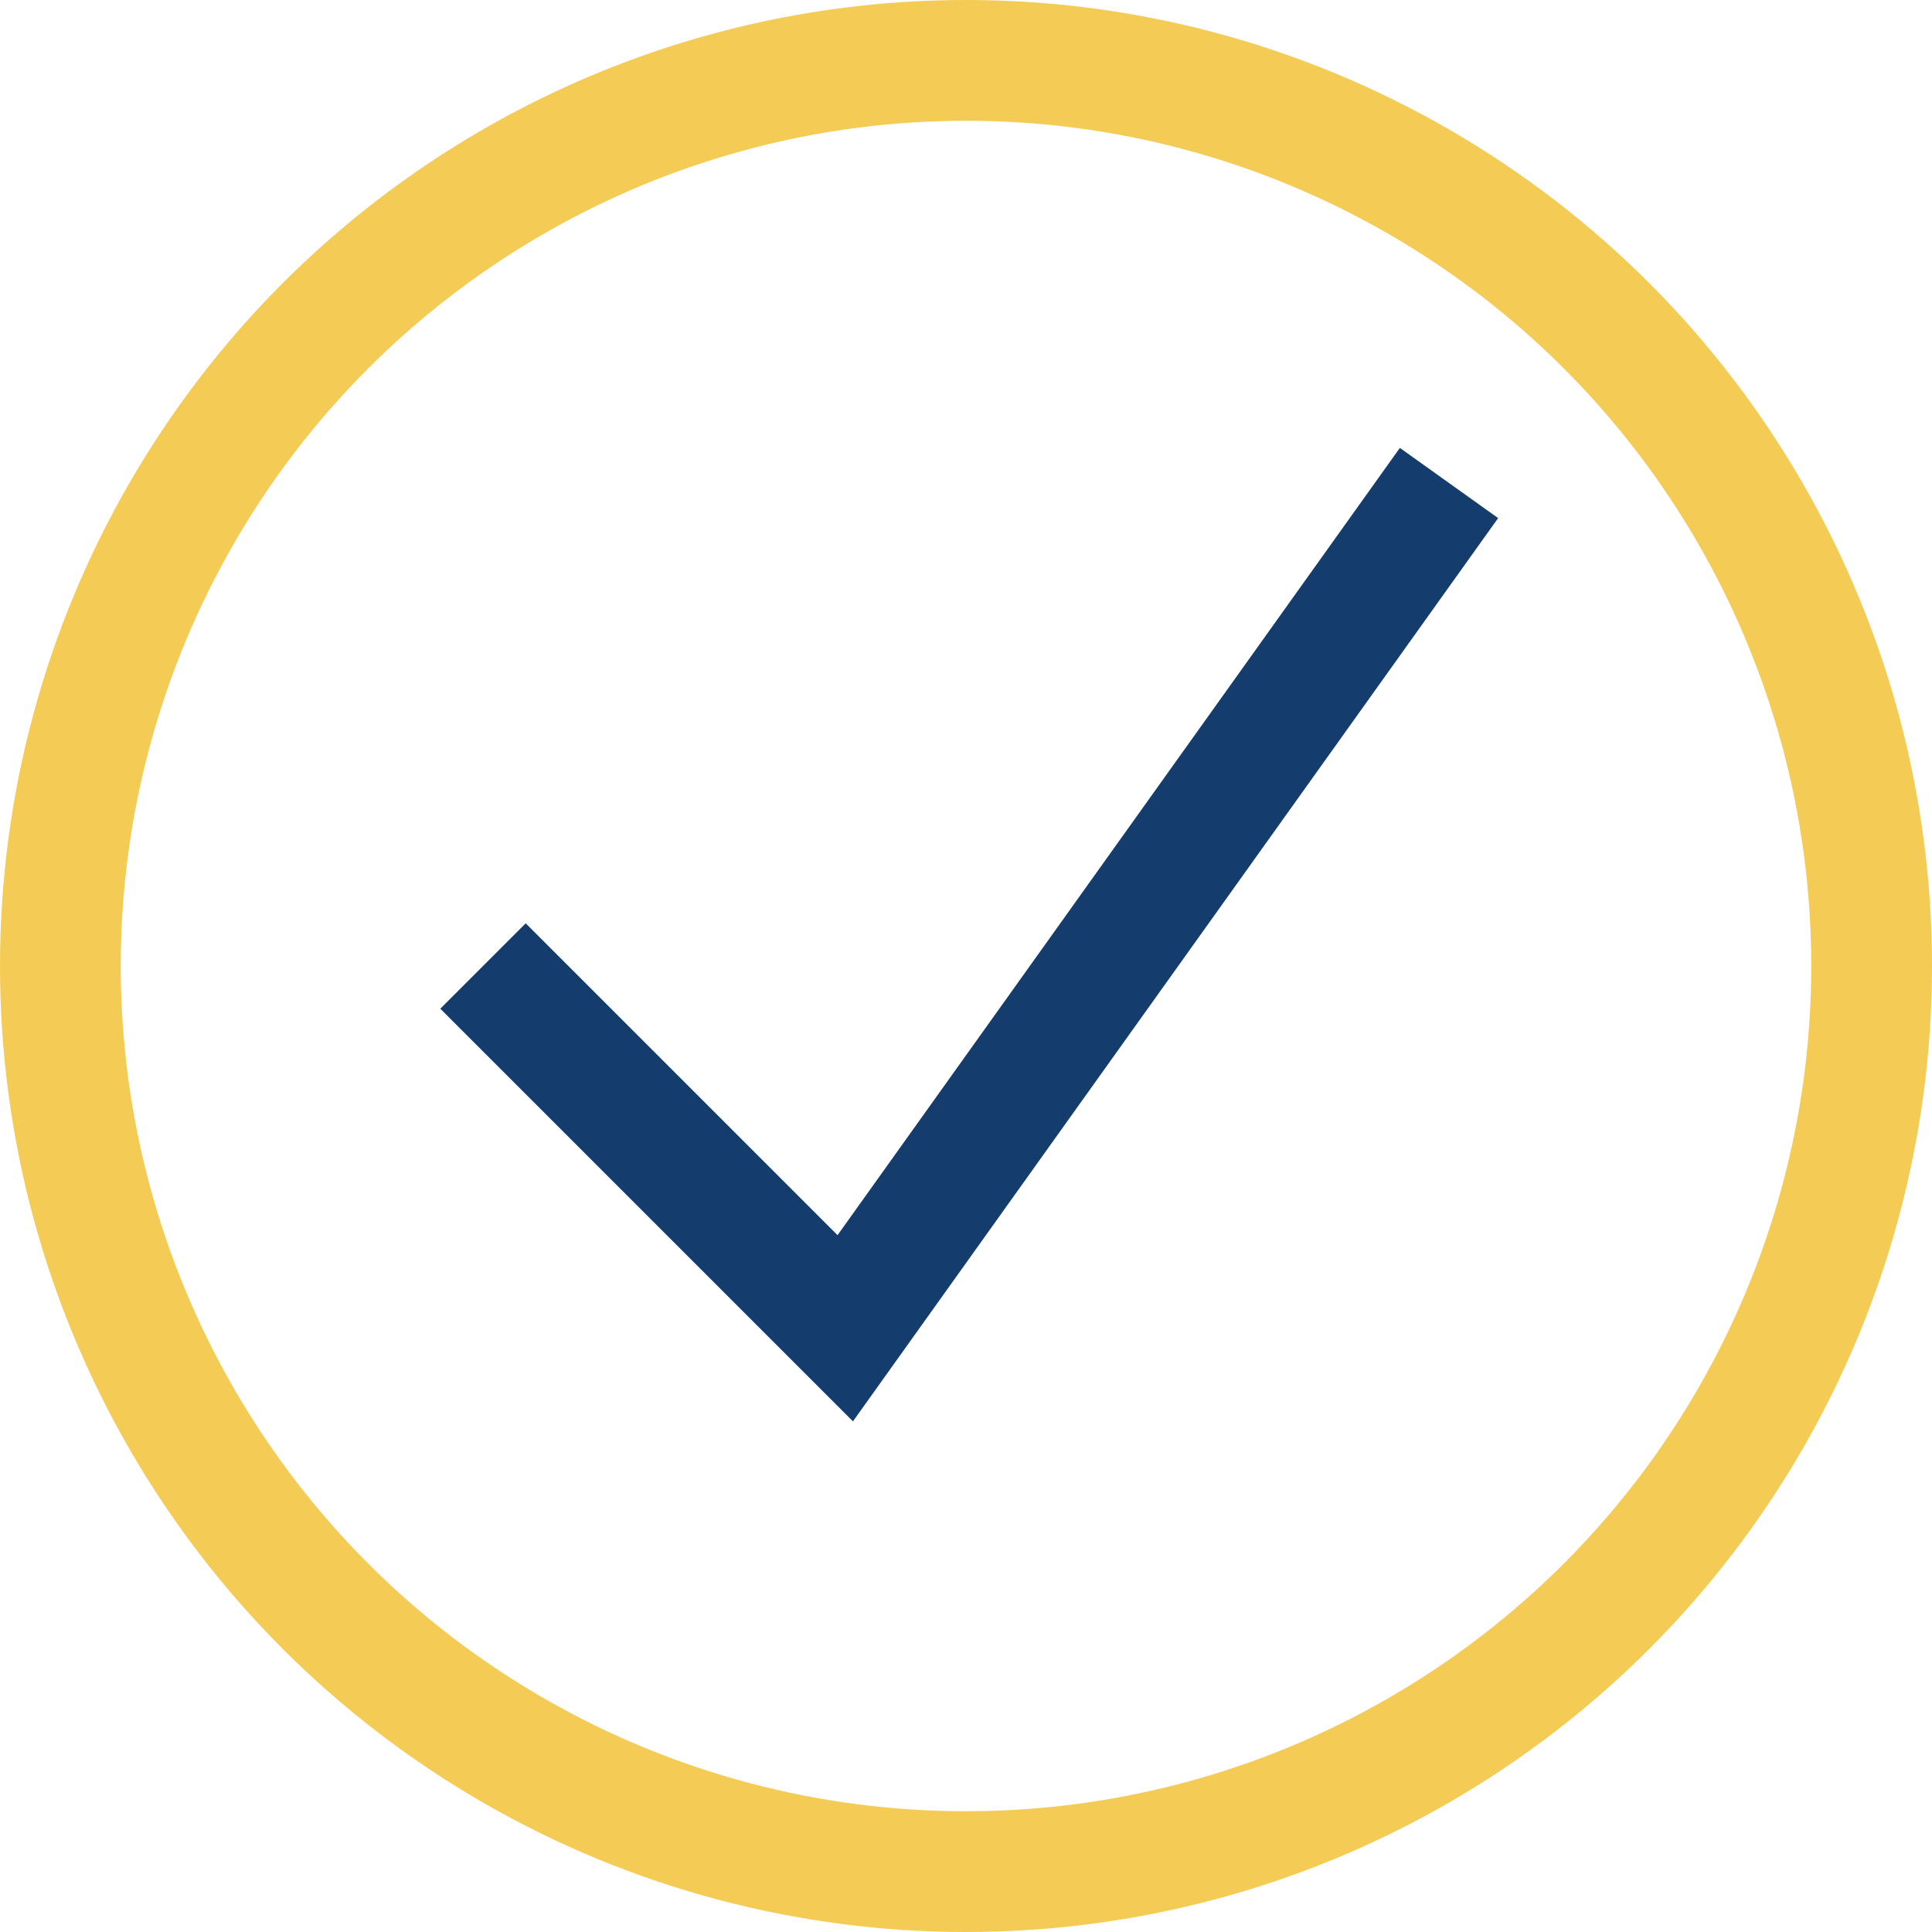
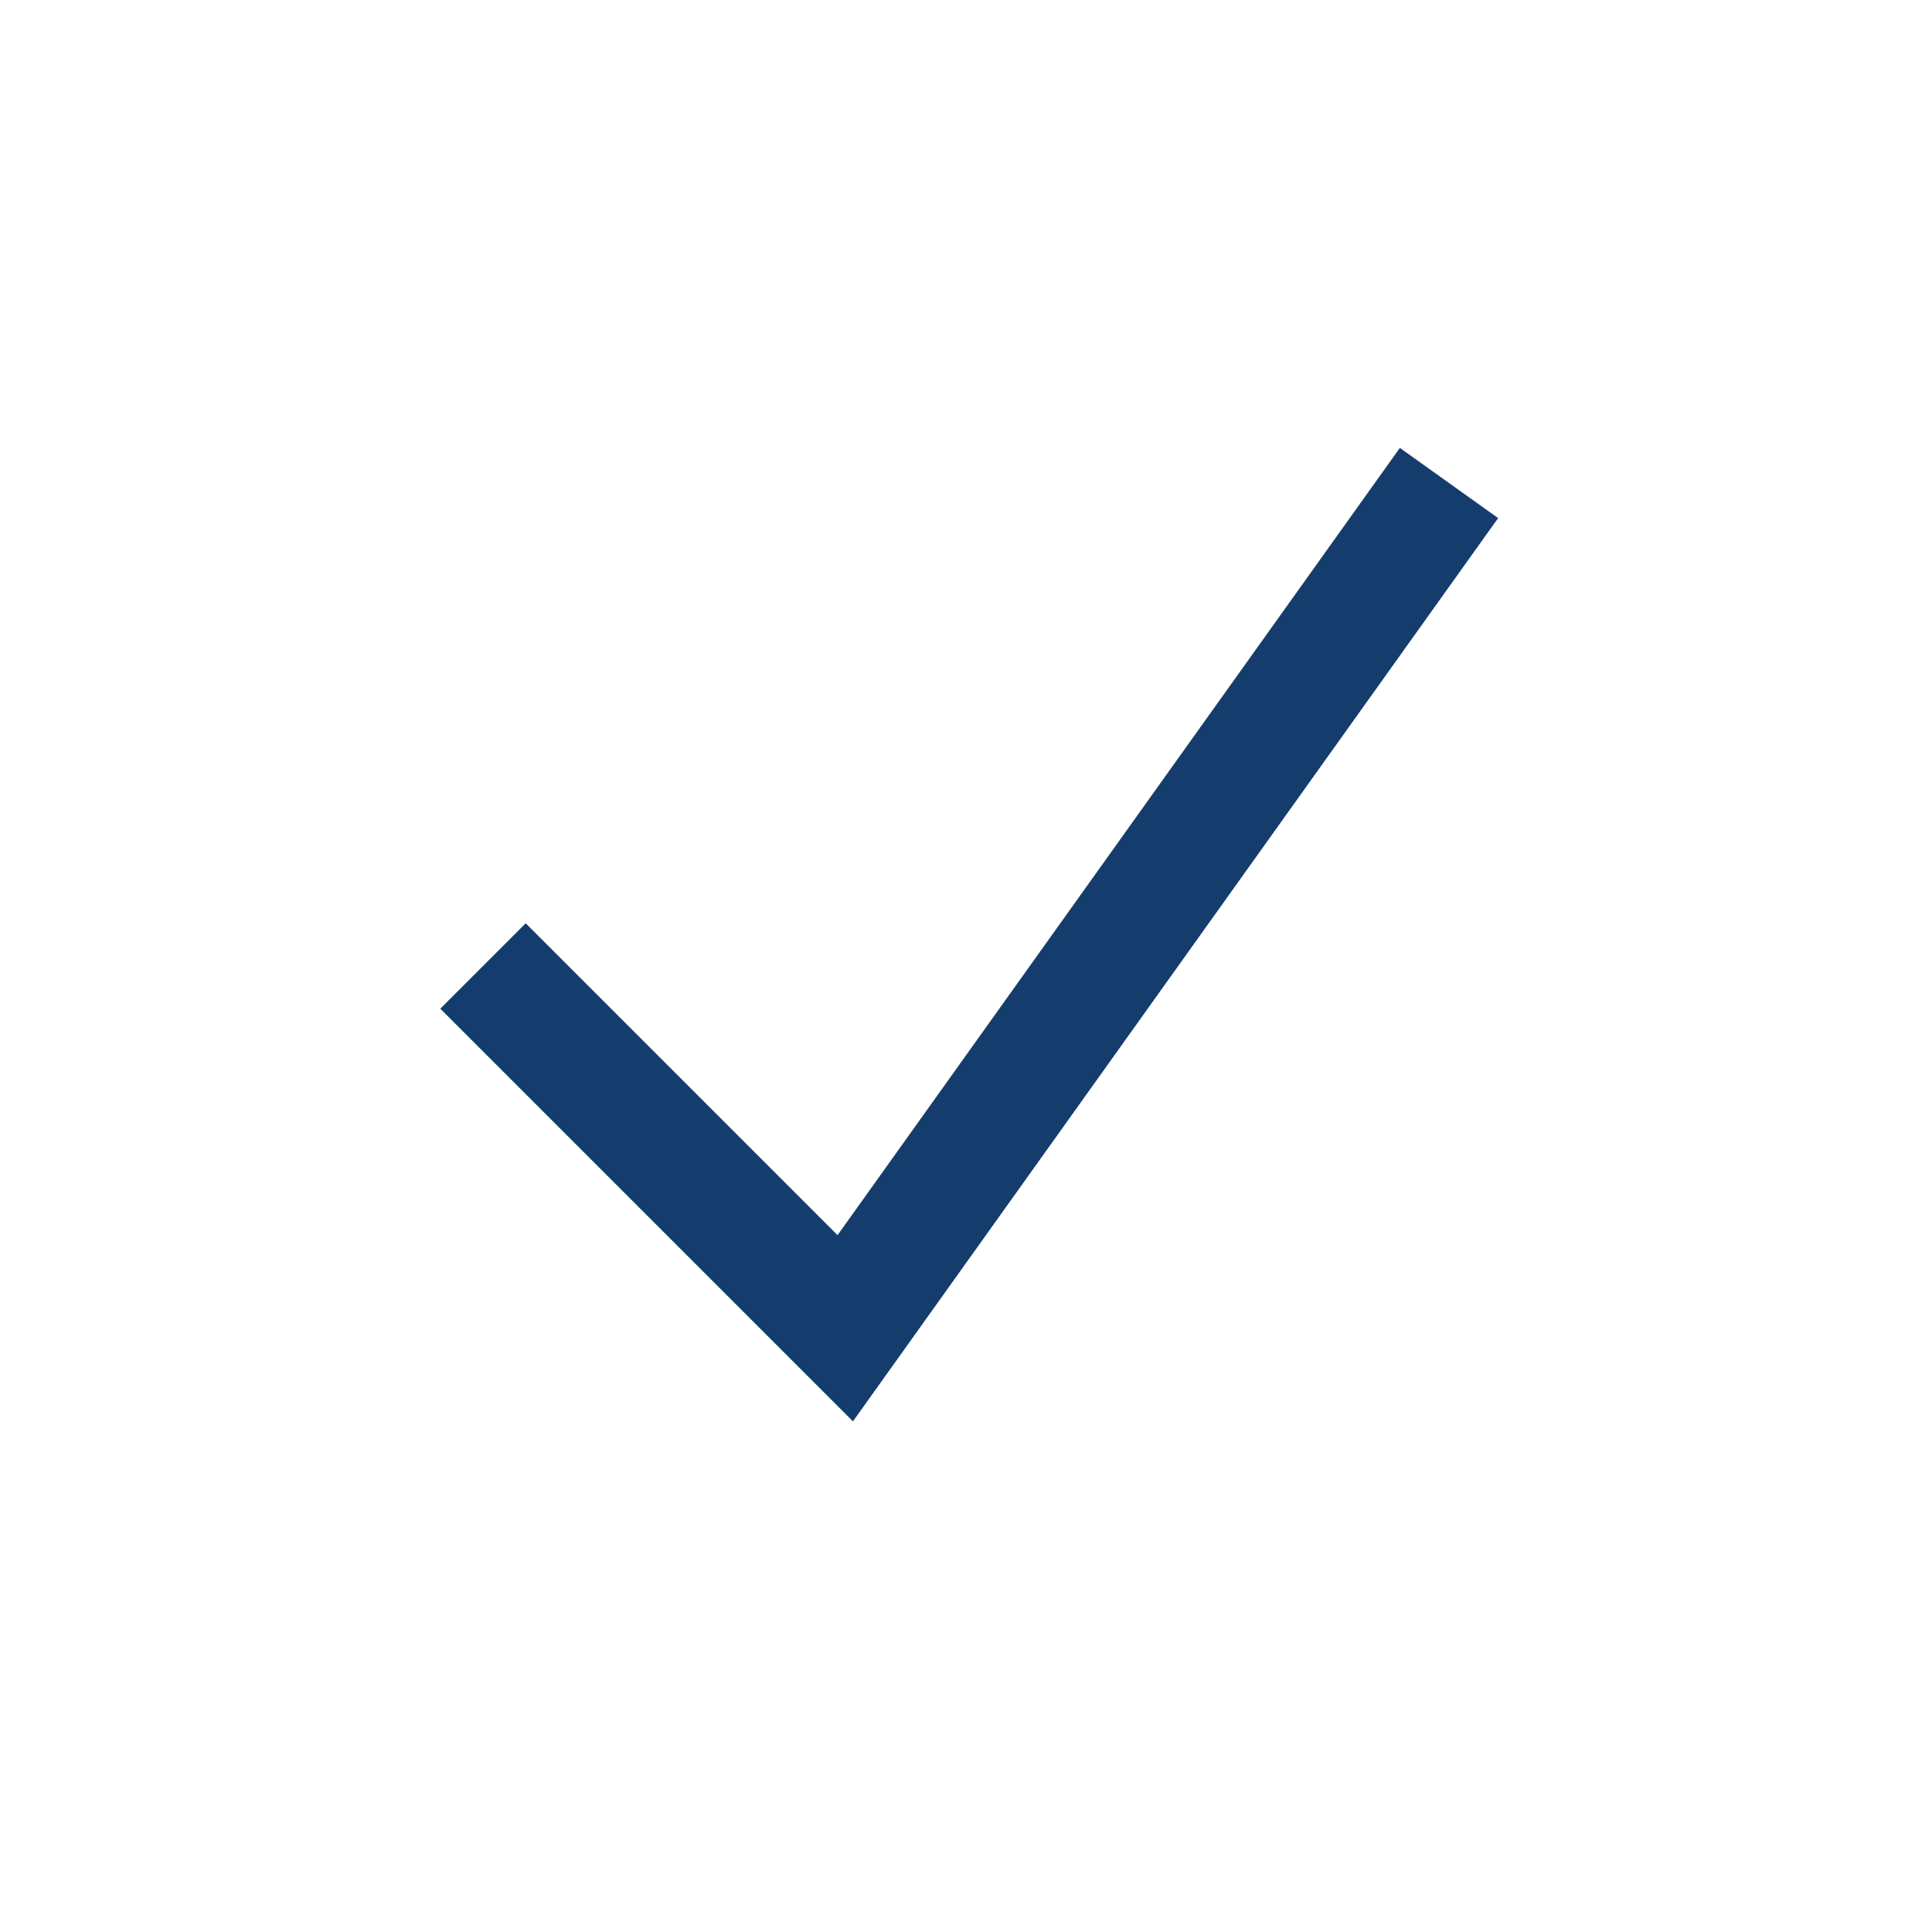
<svg xmlns="http://www.w3.org/2000/svg" width="32" height="32" viewBox="0 0 32 32">
  <path d="M8 16l6 6 10-14" fill="none" stroke="#143C6D" stroke-width="2" />
-   <circle cx="16" cy="16" r="15" fill="none" stroke="#F4CB54" stroke-width="2" />
</svg>